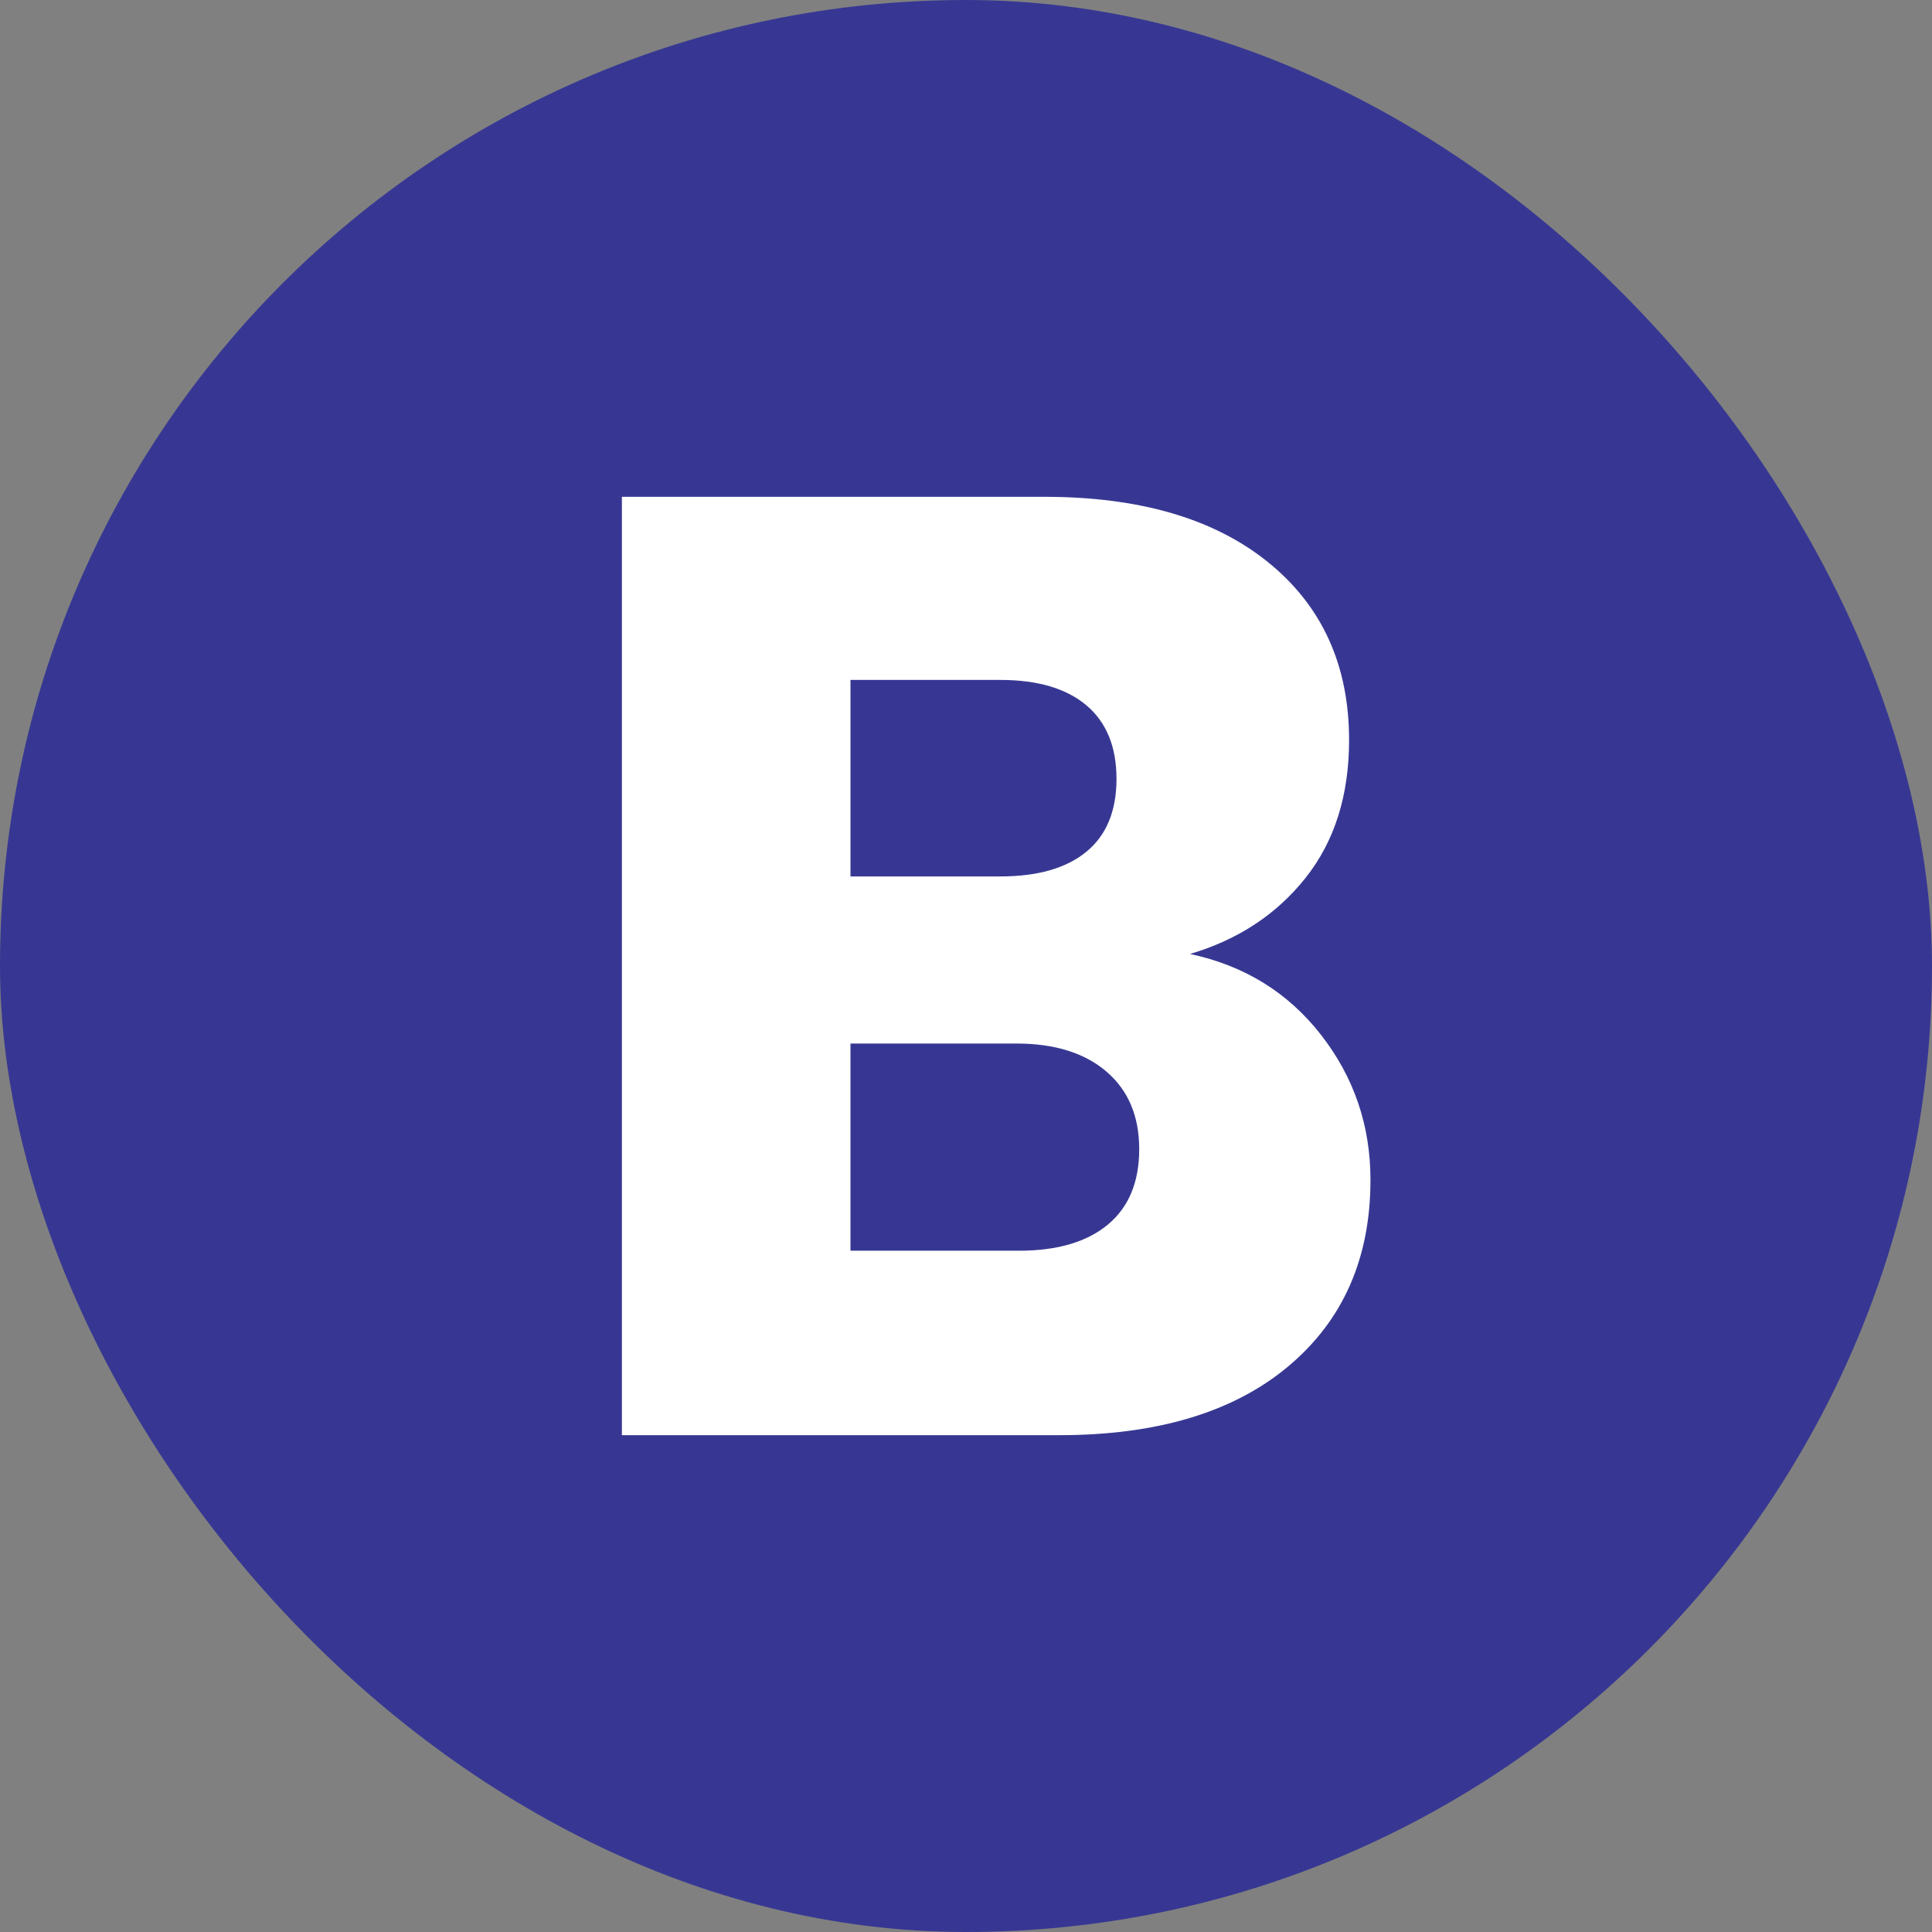
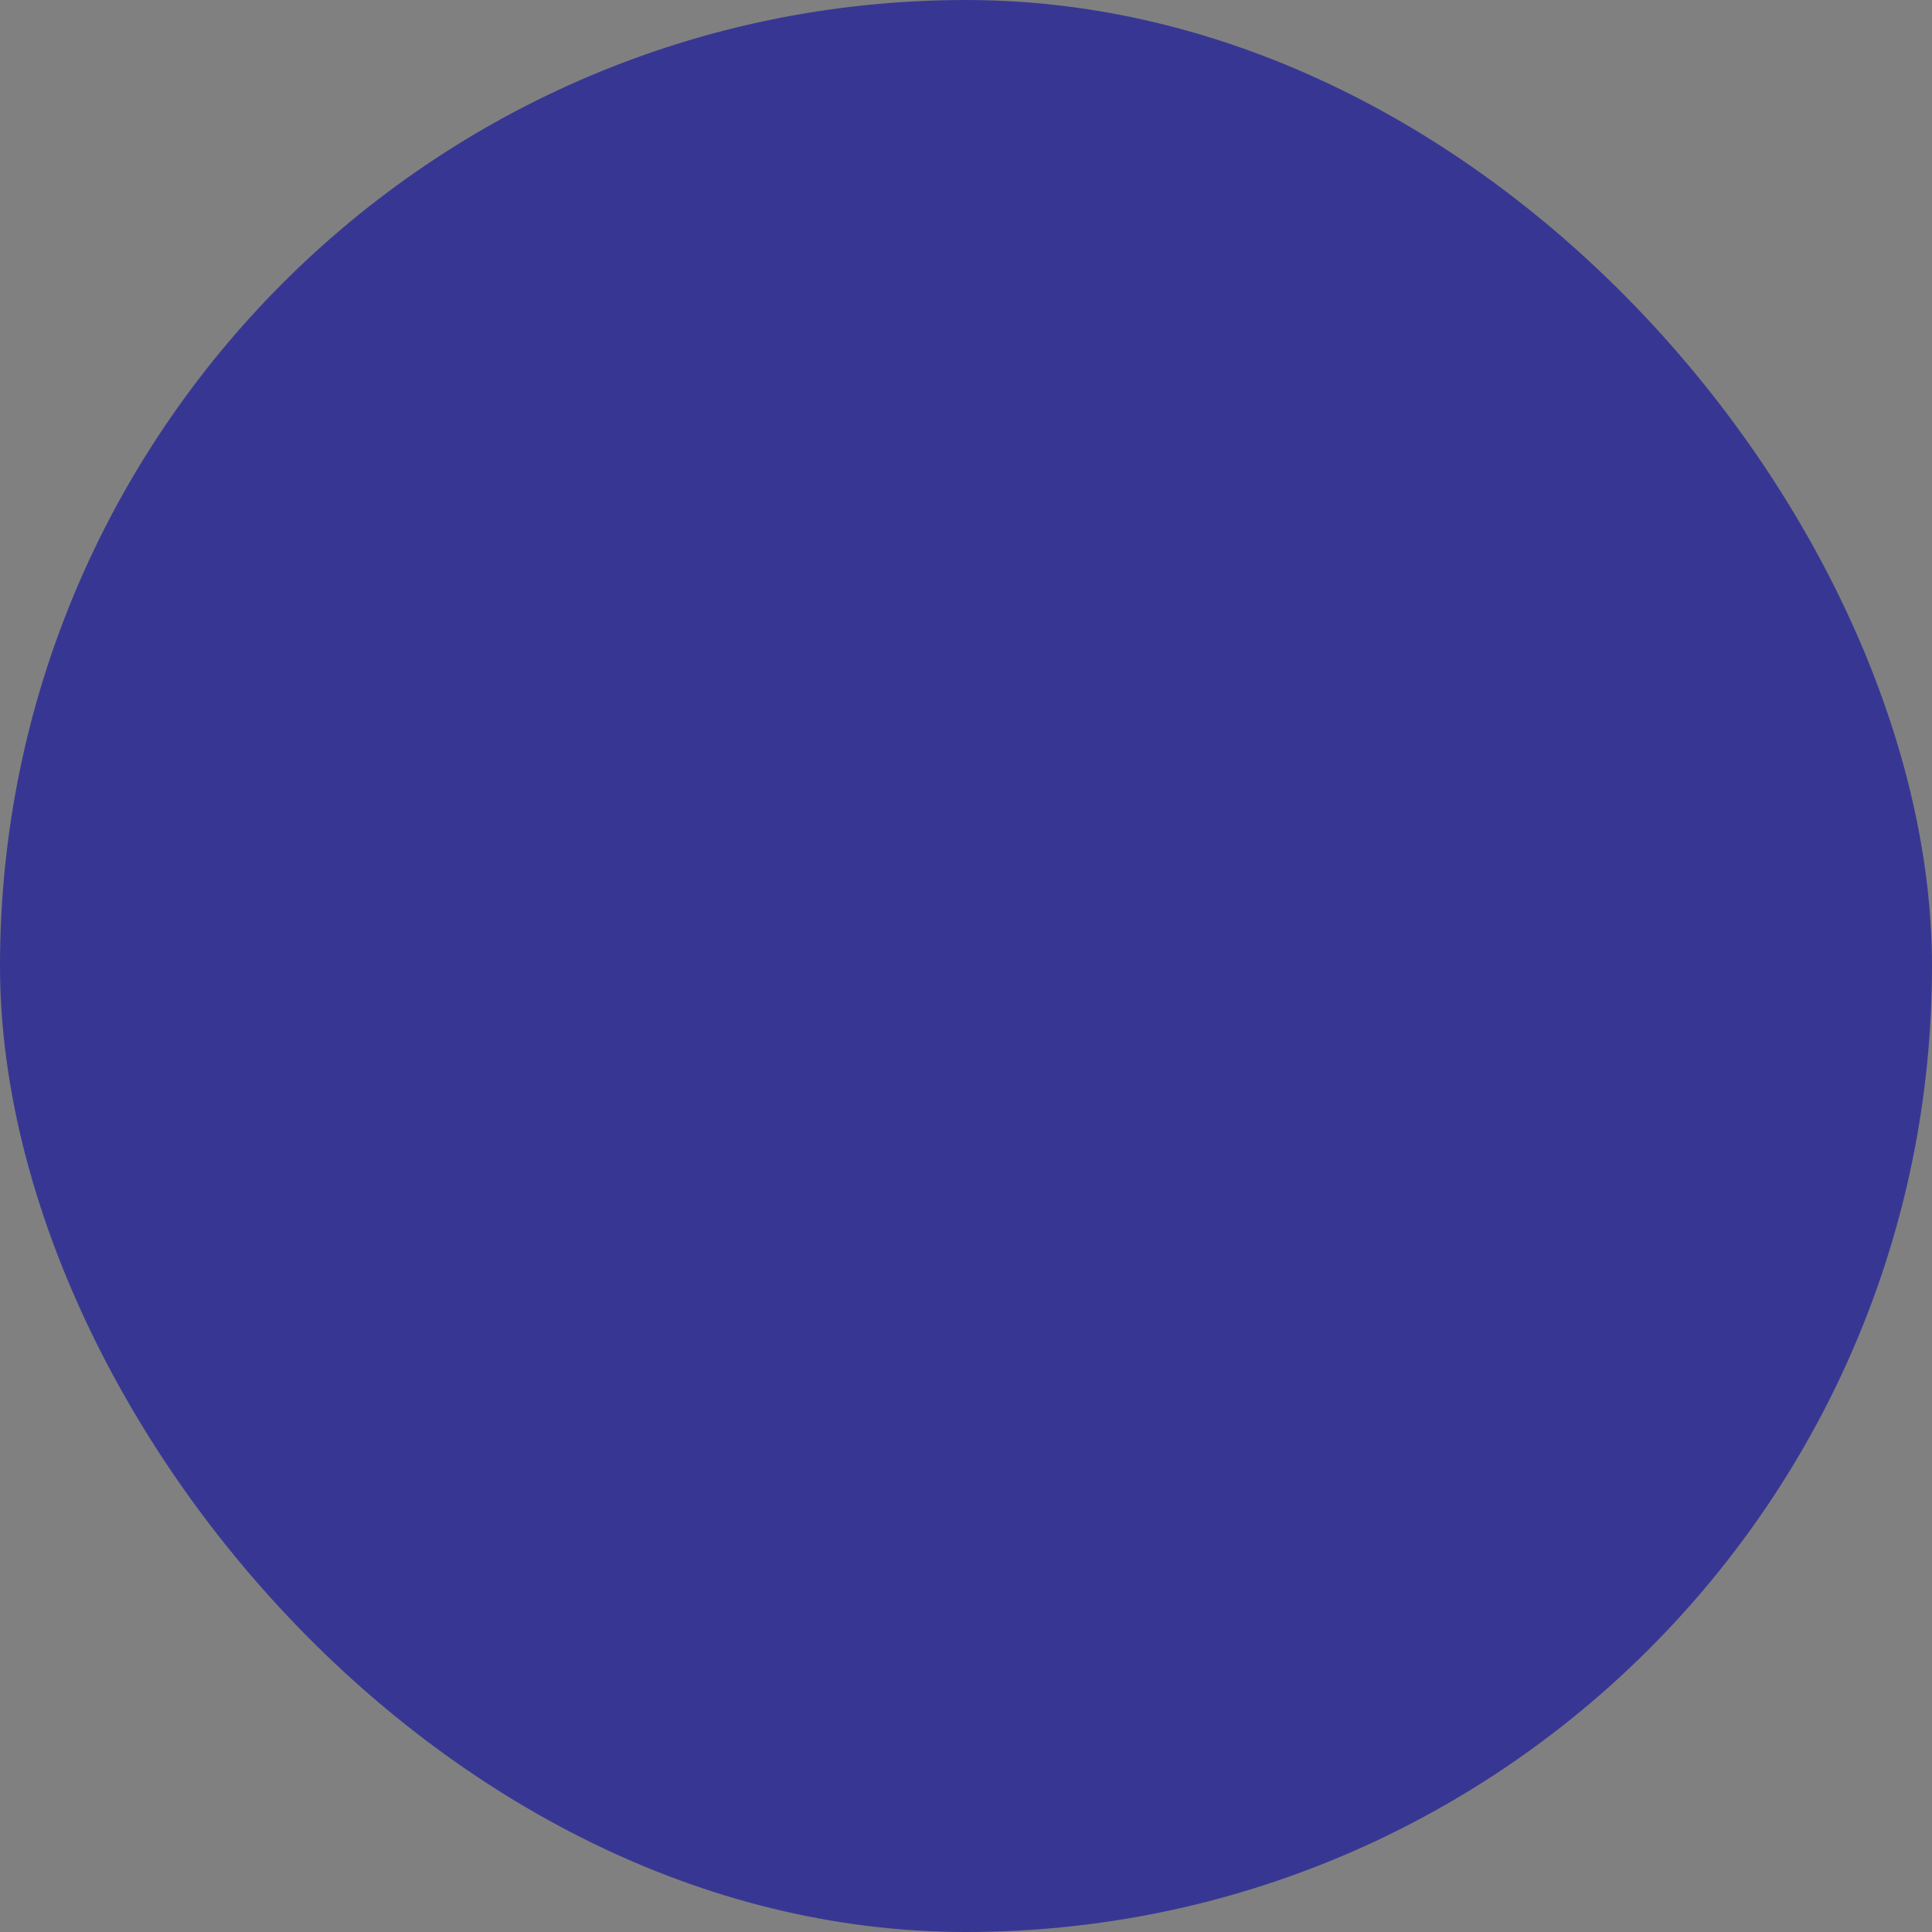
<svg xmlns="http://www.w3.org/2000/svg" id="a" viewBox="0 0 512 512">
  <rect x="0" y="0" width="512" height="512" fill="#808080" stroke="none" />
  <rect x="0" y="0" width="512" height="512" rx="256" ry="256" fill="#373793" />
-   <path d="M350.083,274.244c8.734,11.218,13.106,24.032,13.106,38.434,0,20.787-7.262,37.259-21.788,49.42-14.523,12.166-34.776,18.242-60.751,18.242h-115.839v-248.68h111.941c25.267,0,45.045,5.789,59.337,17.357,14.286,11.573,21.432,27.277,21.432,47.115,0,14.645-3.84,26.805-11.513,36.488-7.678,9.685-17.89,16.417-30.643,20.192,14.402,3.071,25.975,10.217,34.718,21.432ZM225.386,232.264h39.677c9.919,0,17.534-2.181,22.849-6.553,5.313-4.367,7.97-10.804,7.97-19.307s-2.658-14.995-7.97-19.483c-5.315-4.483-12.93-6.732-22.849-6.732h-39.677v52.075ZM293.58,324.546c5.544-4.604,8.323-11.276,8.323-20.015,0-8.734-2.895-15.588-8.679-20.547-5.789-4.96-13.76-7.438-23.911-7.438h-43.928v54.909h44.637c10.151,0,18.005-2.305,23.558-6.909Z" fill="#fff" />
</svg>